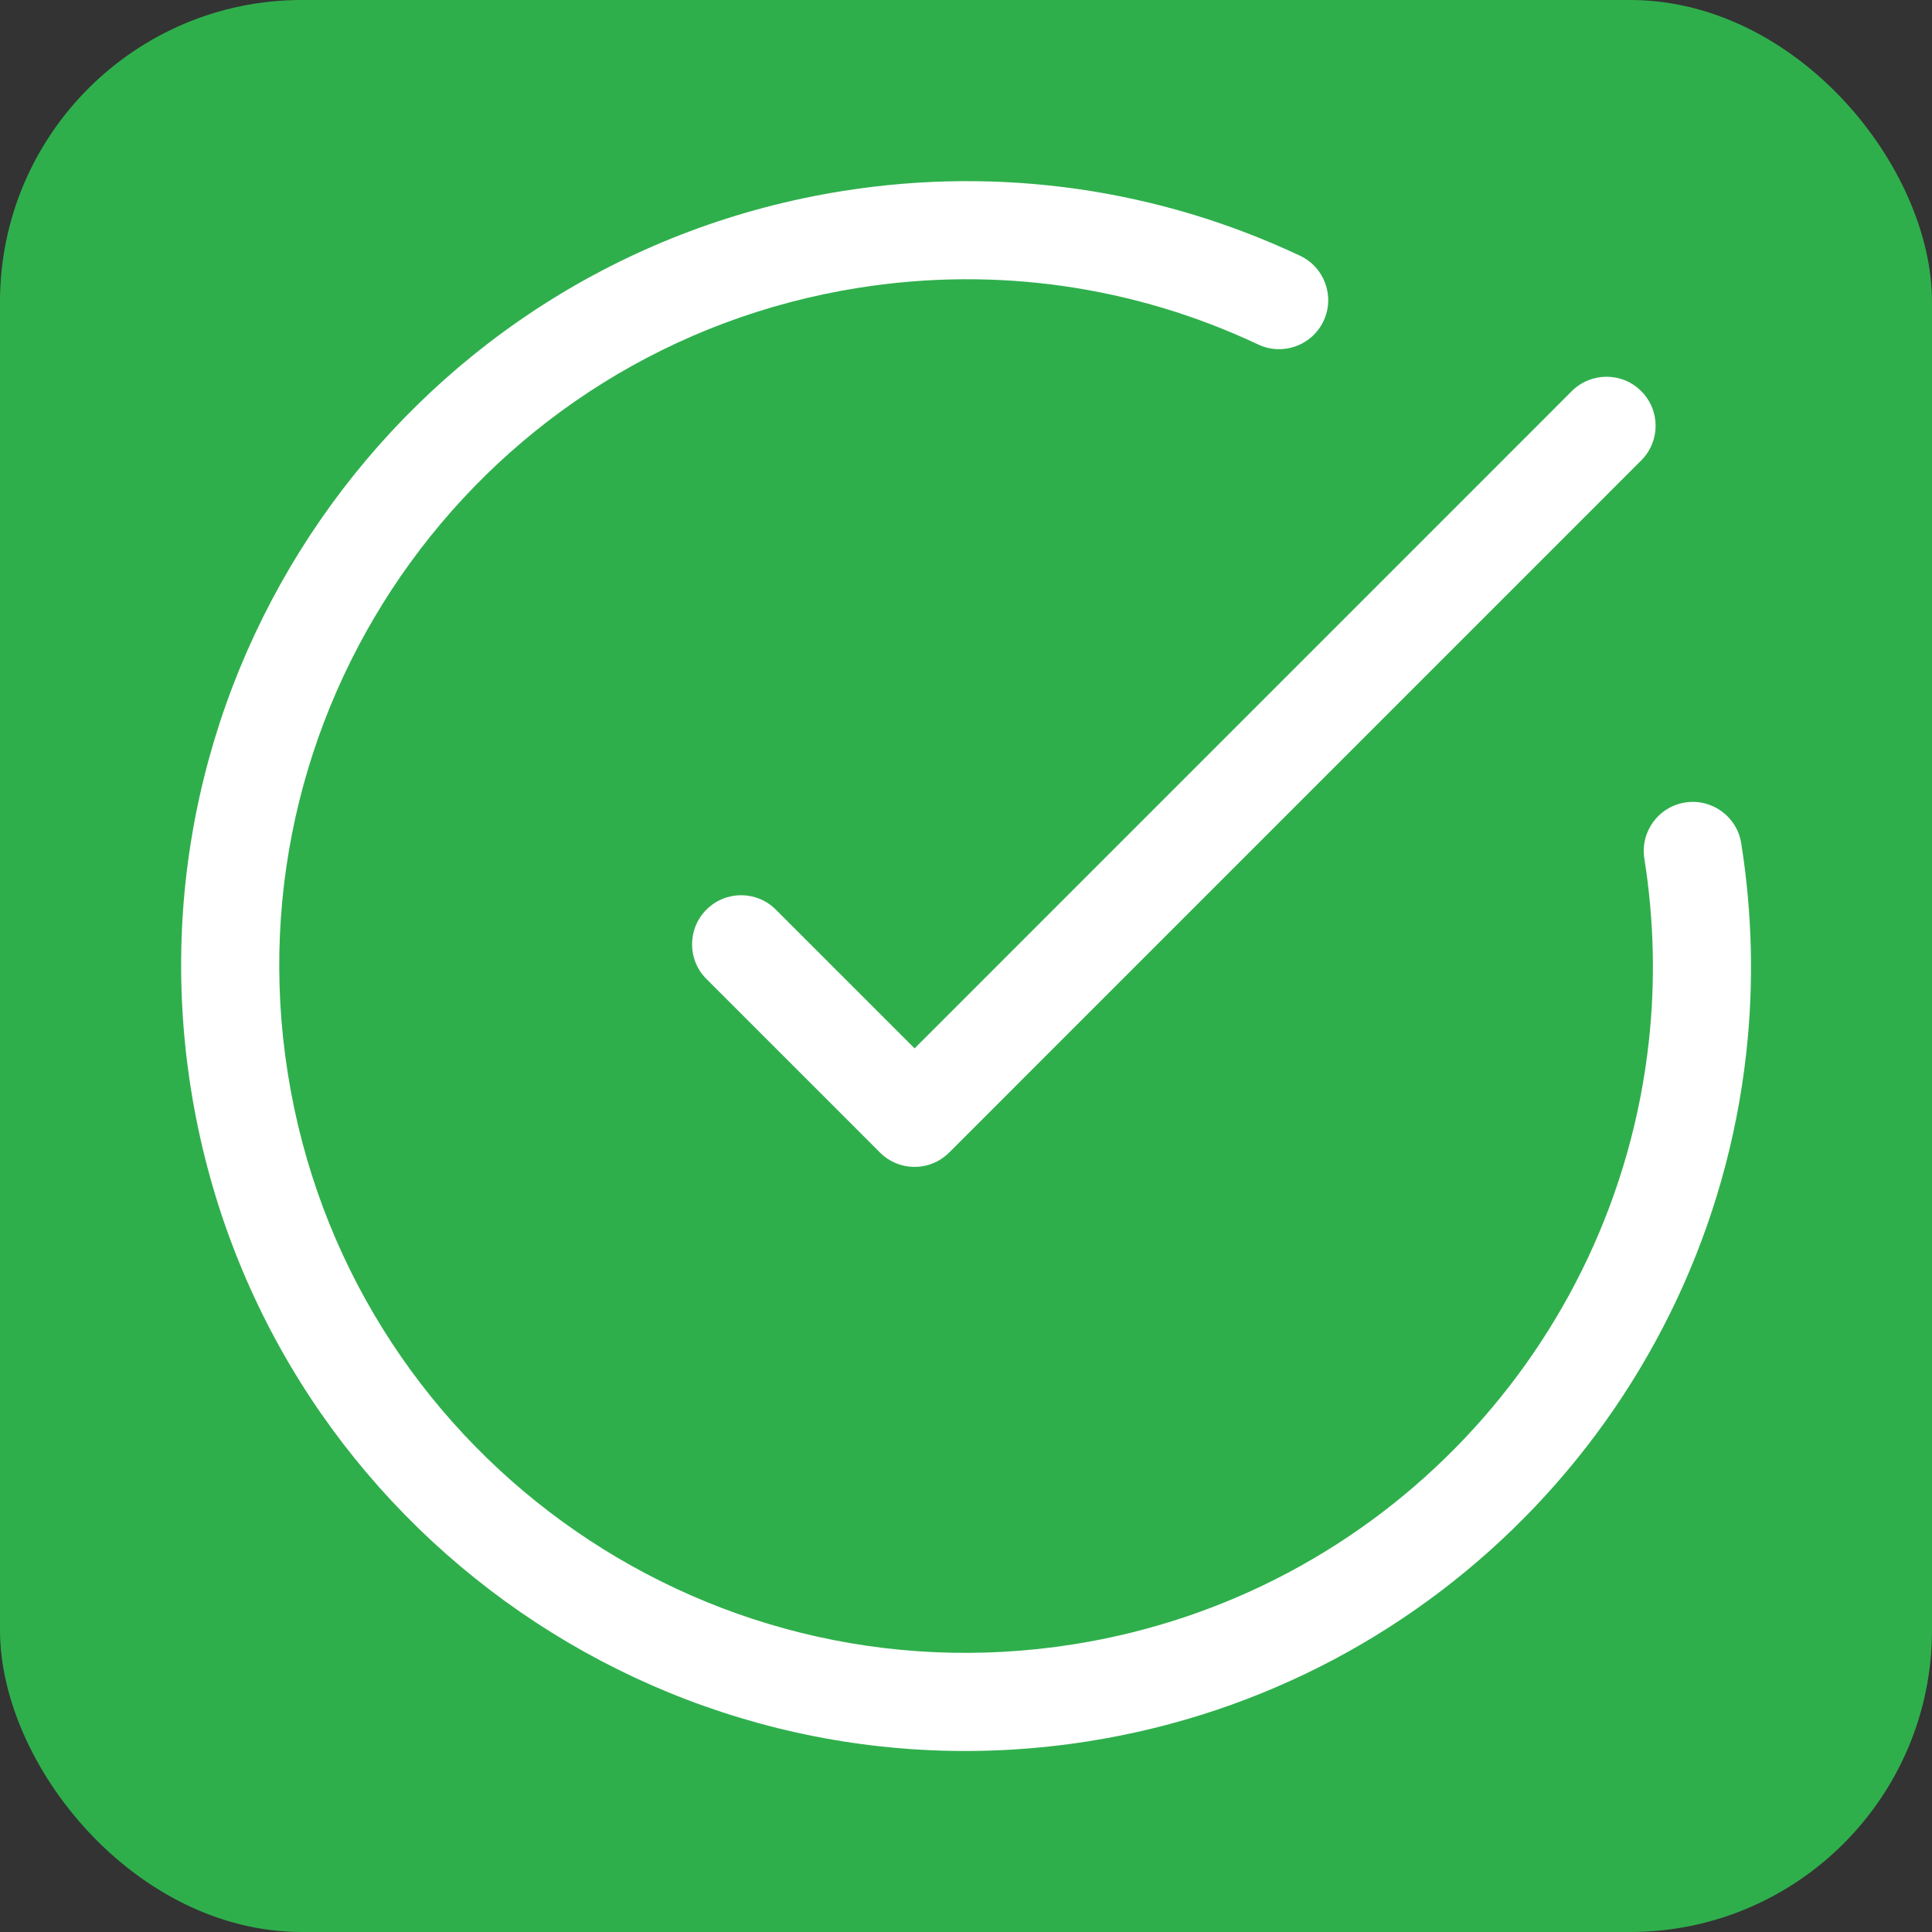
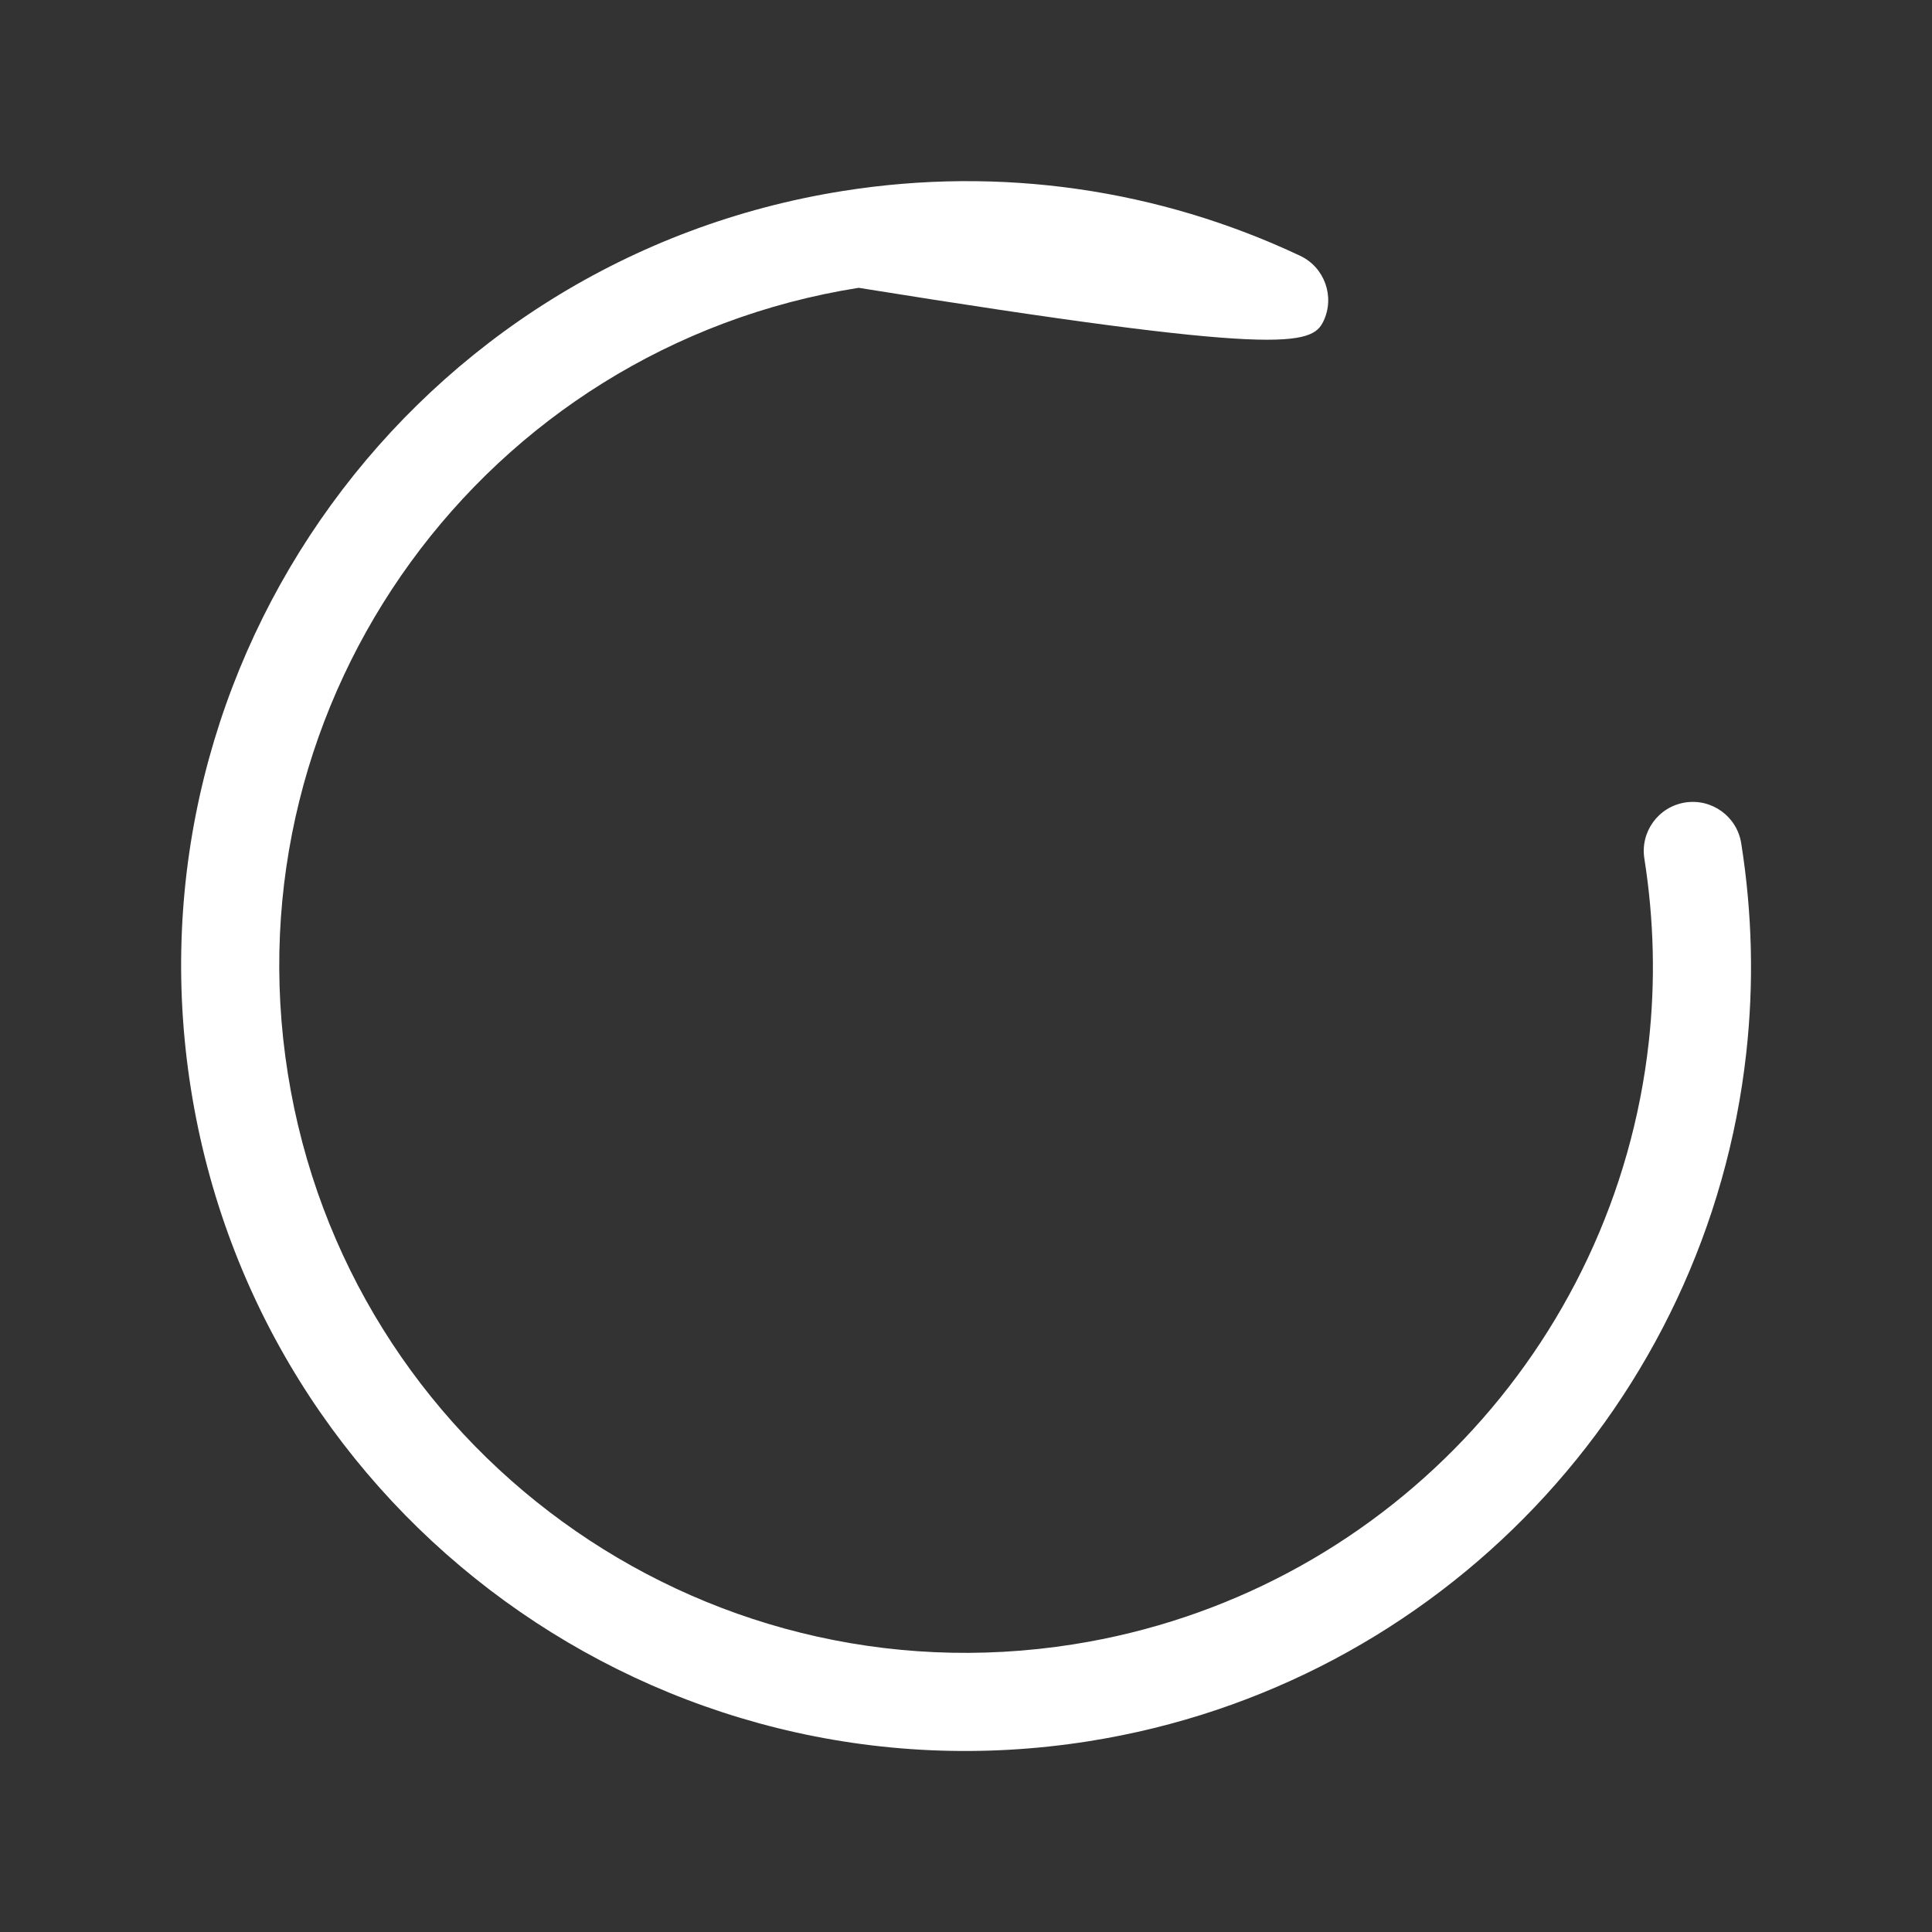
<svg xmlns="http://www.w3.org/2000/svg" width="32" height="32" viewBox="0 0 32 32" fill="none">
  <rect x="0" y="0" width="32" height="32" fill="#333333" stroke="none" />
-   <rect width="32" height="32" rx="5" fill="#2FAF4C" />
-   <path fill-rule="evenodd" clip-rule="evenodd" d="M15.148 17.364L15.293 17.22L26.032 6.48C26.351 6.161 26.866 6.16 27.183 6.478C27.503 6.797 27.501 7.31 27.183 7.627L15.723 19.088C15.4 19.41 14.891 19.405 14.573 19.088C14.571 19.086 14.569 19.083 14.567 19.081C14.565 19.079 14.562 19.077 14.56 19.074L11.701 16.215C11.383 15.898 11.384 15.384 11.701 15.066C12.021 14.747 12.533 14.749 12.85 15.066L15.148 17.364Z" fill="white" />
-   <path d="M13.968 3.162C6.877 4.285 2.039 10.944 3.162 18.035C4.285 25.125 10.944 29.963 18.035 28.84C23.856 27.918 28.286 23.211 28.924 17.437C29.051 16.291 29.024 15.127 28.84 13.967C28.77 13.524 28.354 13.222 27.911 13.292C27.468 13.362 27.165 13.778 27.236 14.222C27.396 15.238 27.42 16.256 27.309 17.258C26.751 22.309 22.874 26.429 17.781 27.235C11.576 28.218 5.75 23.985 4.767 17.78C3.784 11.576 8.017 5.749 14.222 4.767C16.506 4.405 18.794 4.742 20.84 5.706C21.246 5.897 21.73 5.723 21.922 5.317C22.113 4.912 21.939 4.427 21.533 4.236C19.194 3.134 16.576 2.749 13.968 3.162Z" fill="white" />
+   <path d="M13.968 3.162C6.877 4.285 2.039 10.944 3.162 18.035C4.285 25.125 10.944 29.963 18.035 28.84C23.856 27.918 28.286 23.211 28.924 17.437C29.051 16.291 29.024 15.127 28.84 13.967C28.77 13.524 28.354 13.222 27.911 13.292C27.468 13.362 27.165 13.778 27.236 14.222C27.396 15.238 27.42 16.256 27.309 17.258C26.751 22.309 22.874 26.429 17.781 27.235C11.576 28.218 5.75 23.985 4.767 17.78C3.784 11.576 8.017 5.749 14.222 4.767C21.246 5.897 21.73 5.723 21.922 5.317C22.113 4.912 21.939 4.427 21.533 4.236C19.194 3.134 16.576 2.749 13.968 3.162Z" fill="white" />
</svg>